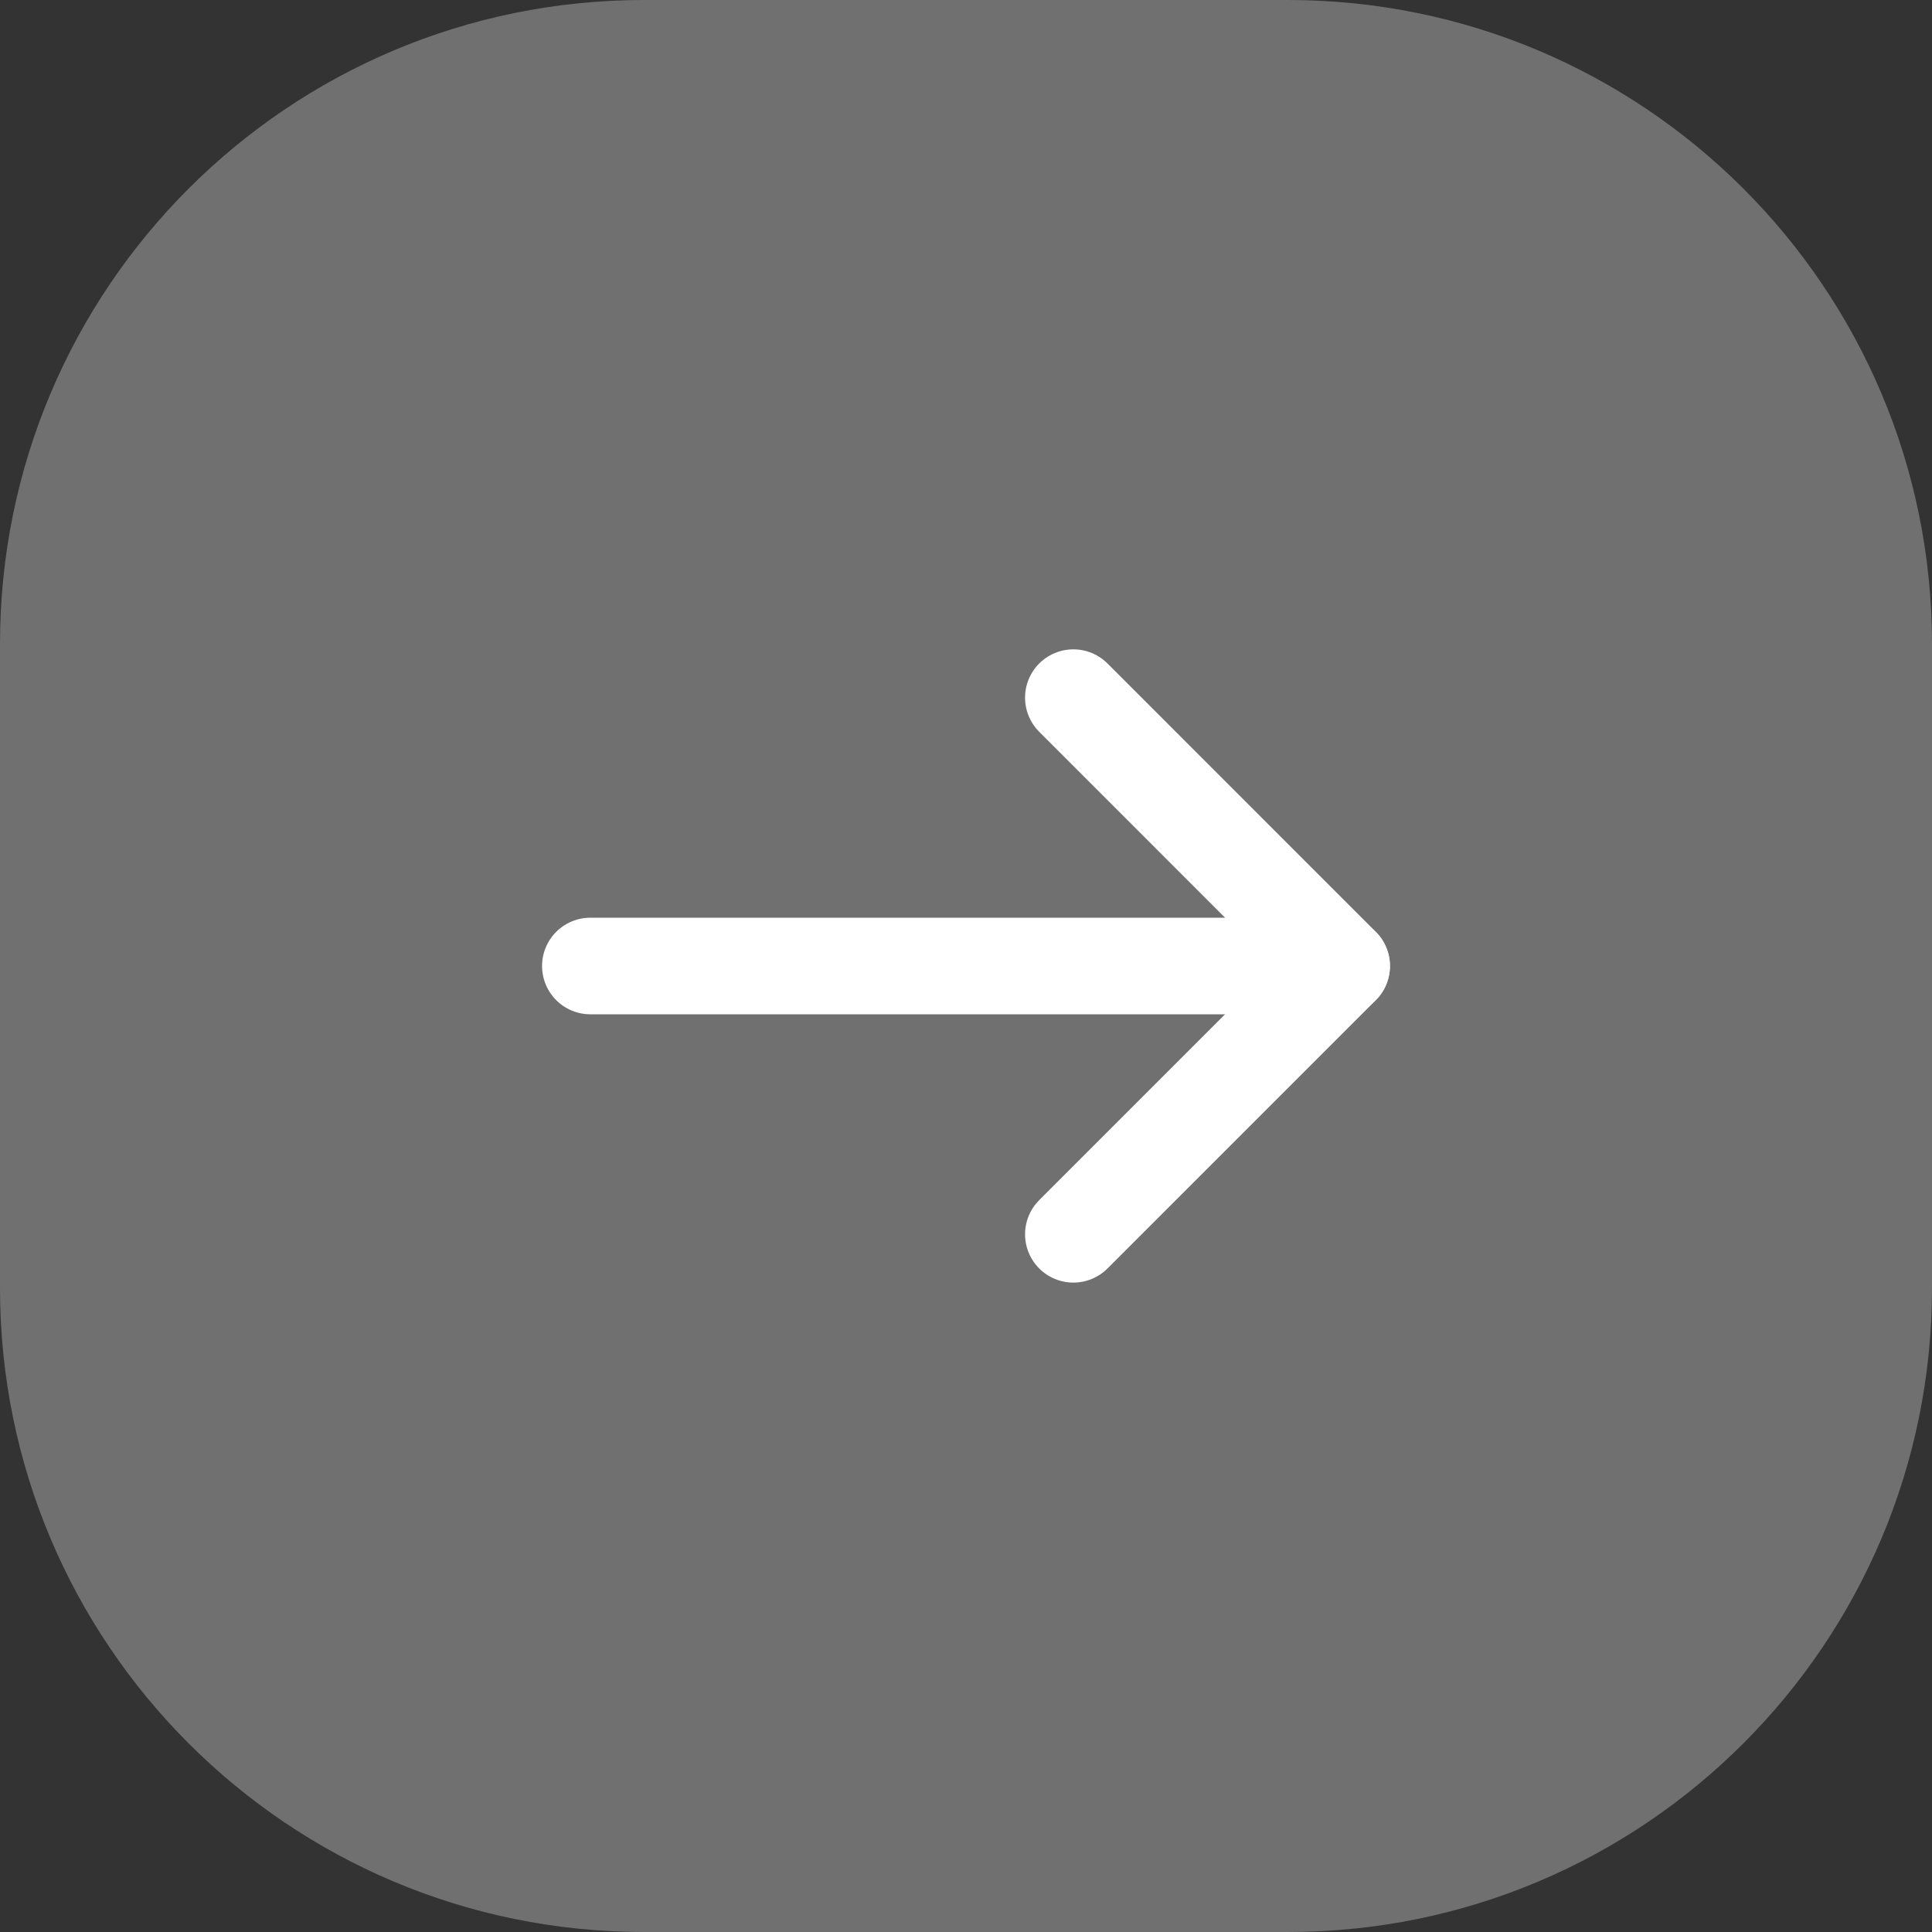
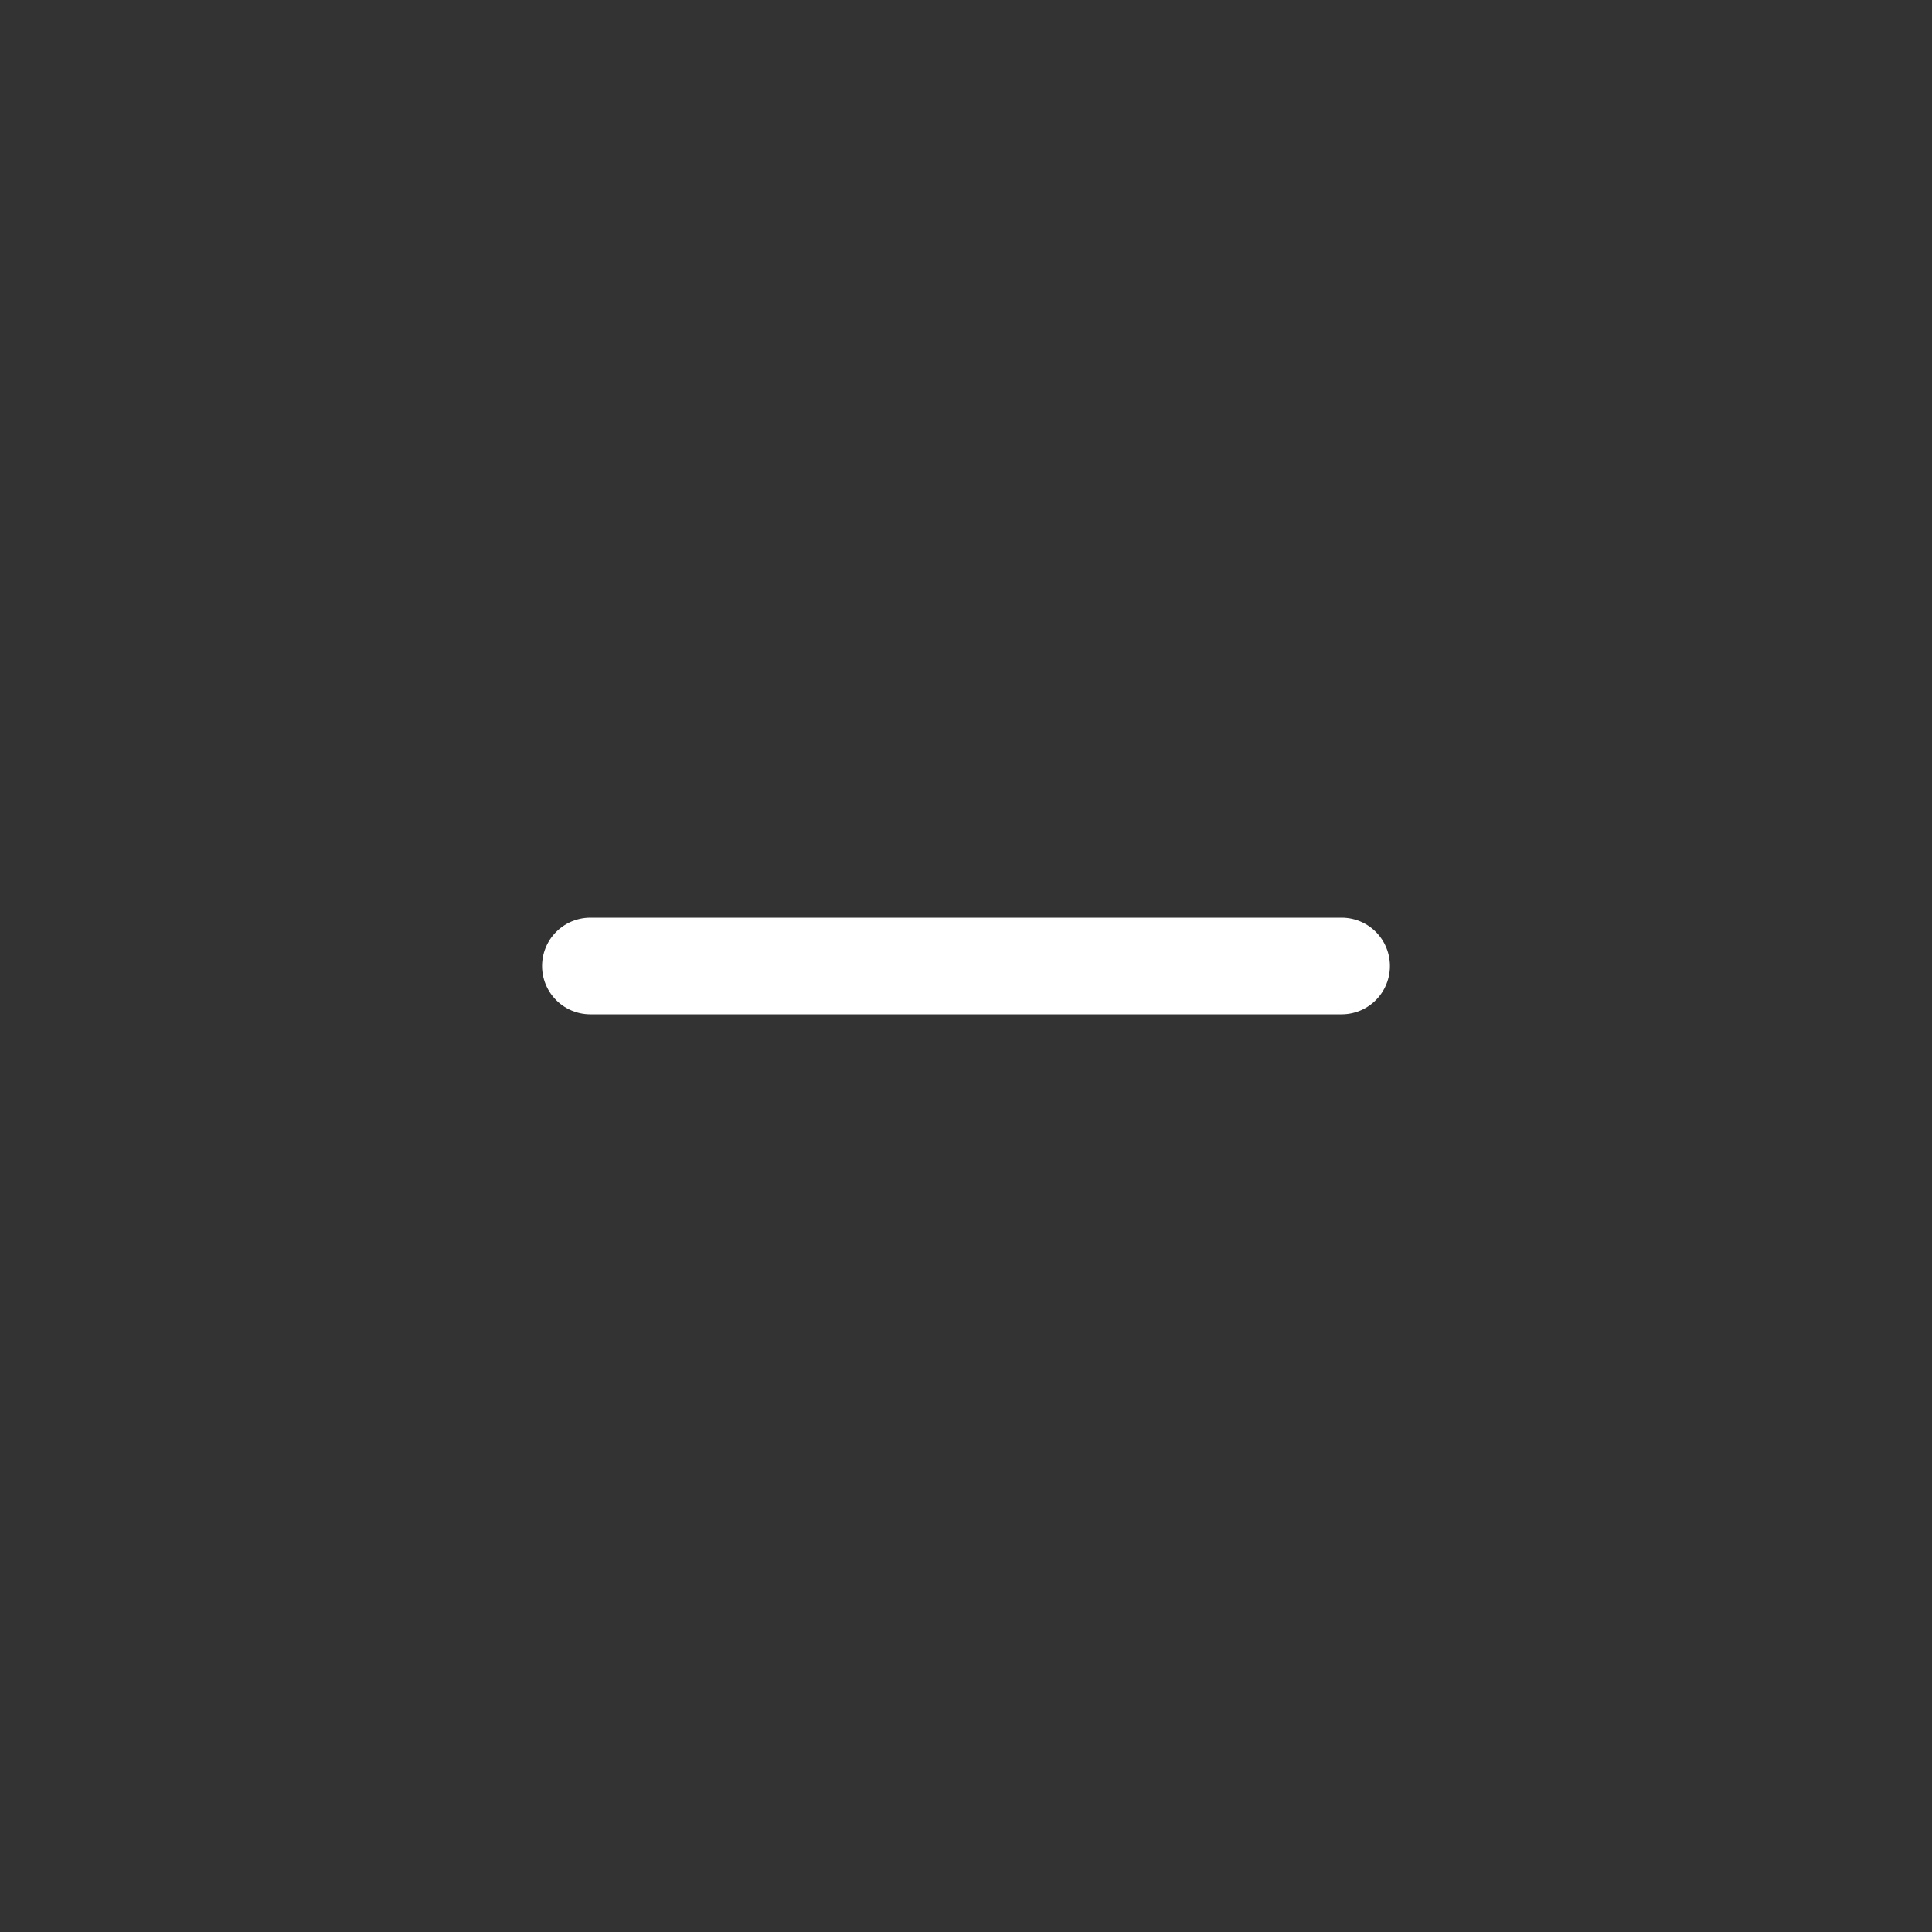
<svg xmlns="http://www.w3.org/2000/svg" width="30" height="30" viewBox="0 0 30 30" fill="none">
  <rect x="0" y="0" width="30" height="30" fill="#333333" stroke="none" />
  <g opacity="0.3">
-     <path d="M20 0H10C4.477 0 0 4.477 0 10V20C0 25.523 4.477 30 10 30H20C25.523 30 30 25.523 30 20V10C30 4.477 25.523 0 20 0Z" fill="white" />
-   </g>
+     </g>
  <path d="M9.167 15H20.833" stroke="white" stroke-width="1.5" stroke-linecap="round" stroke-linejoin="round" />
-   <path d="M16.667 10.833L20.833 15L16.667 19.166" stroke="white" stroke-width="1.5" stroke-linecap="round" stroke-linejoin="round" />
</svg>